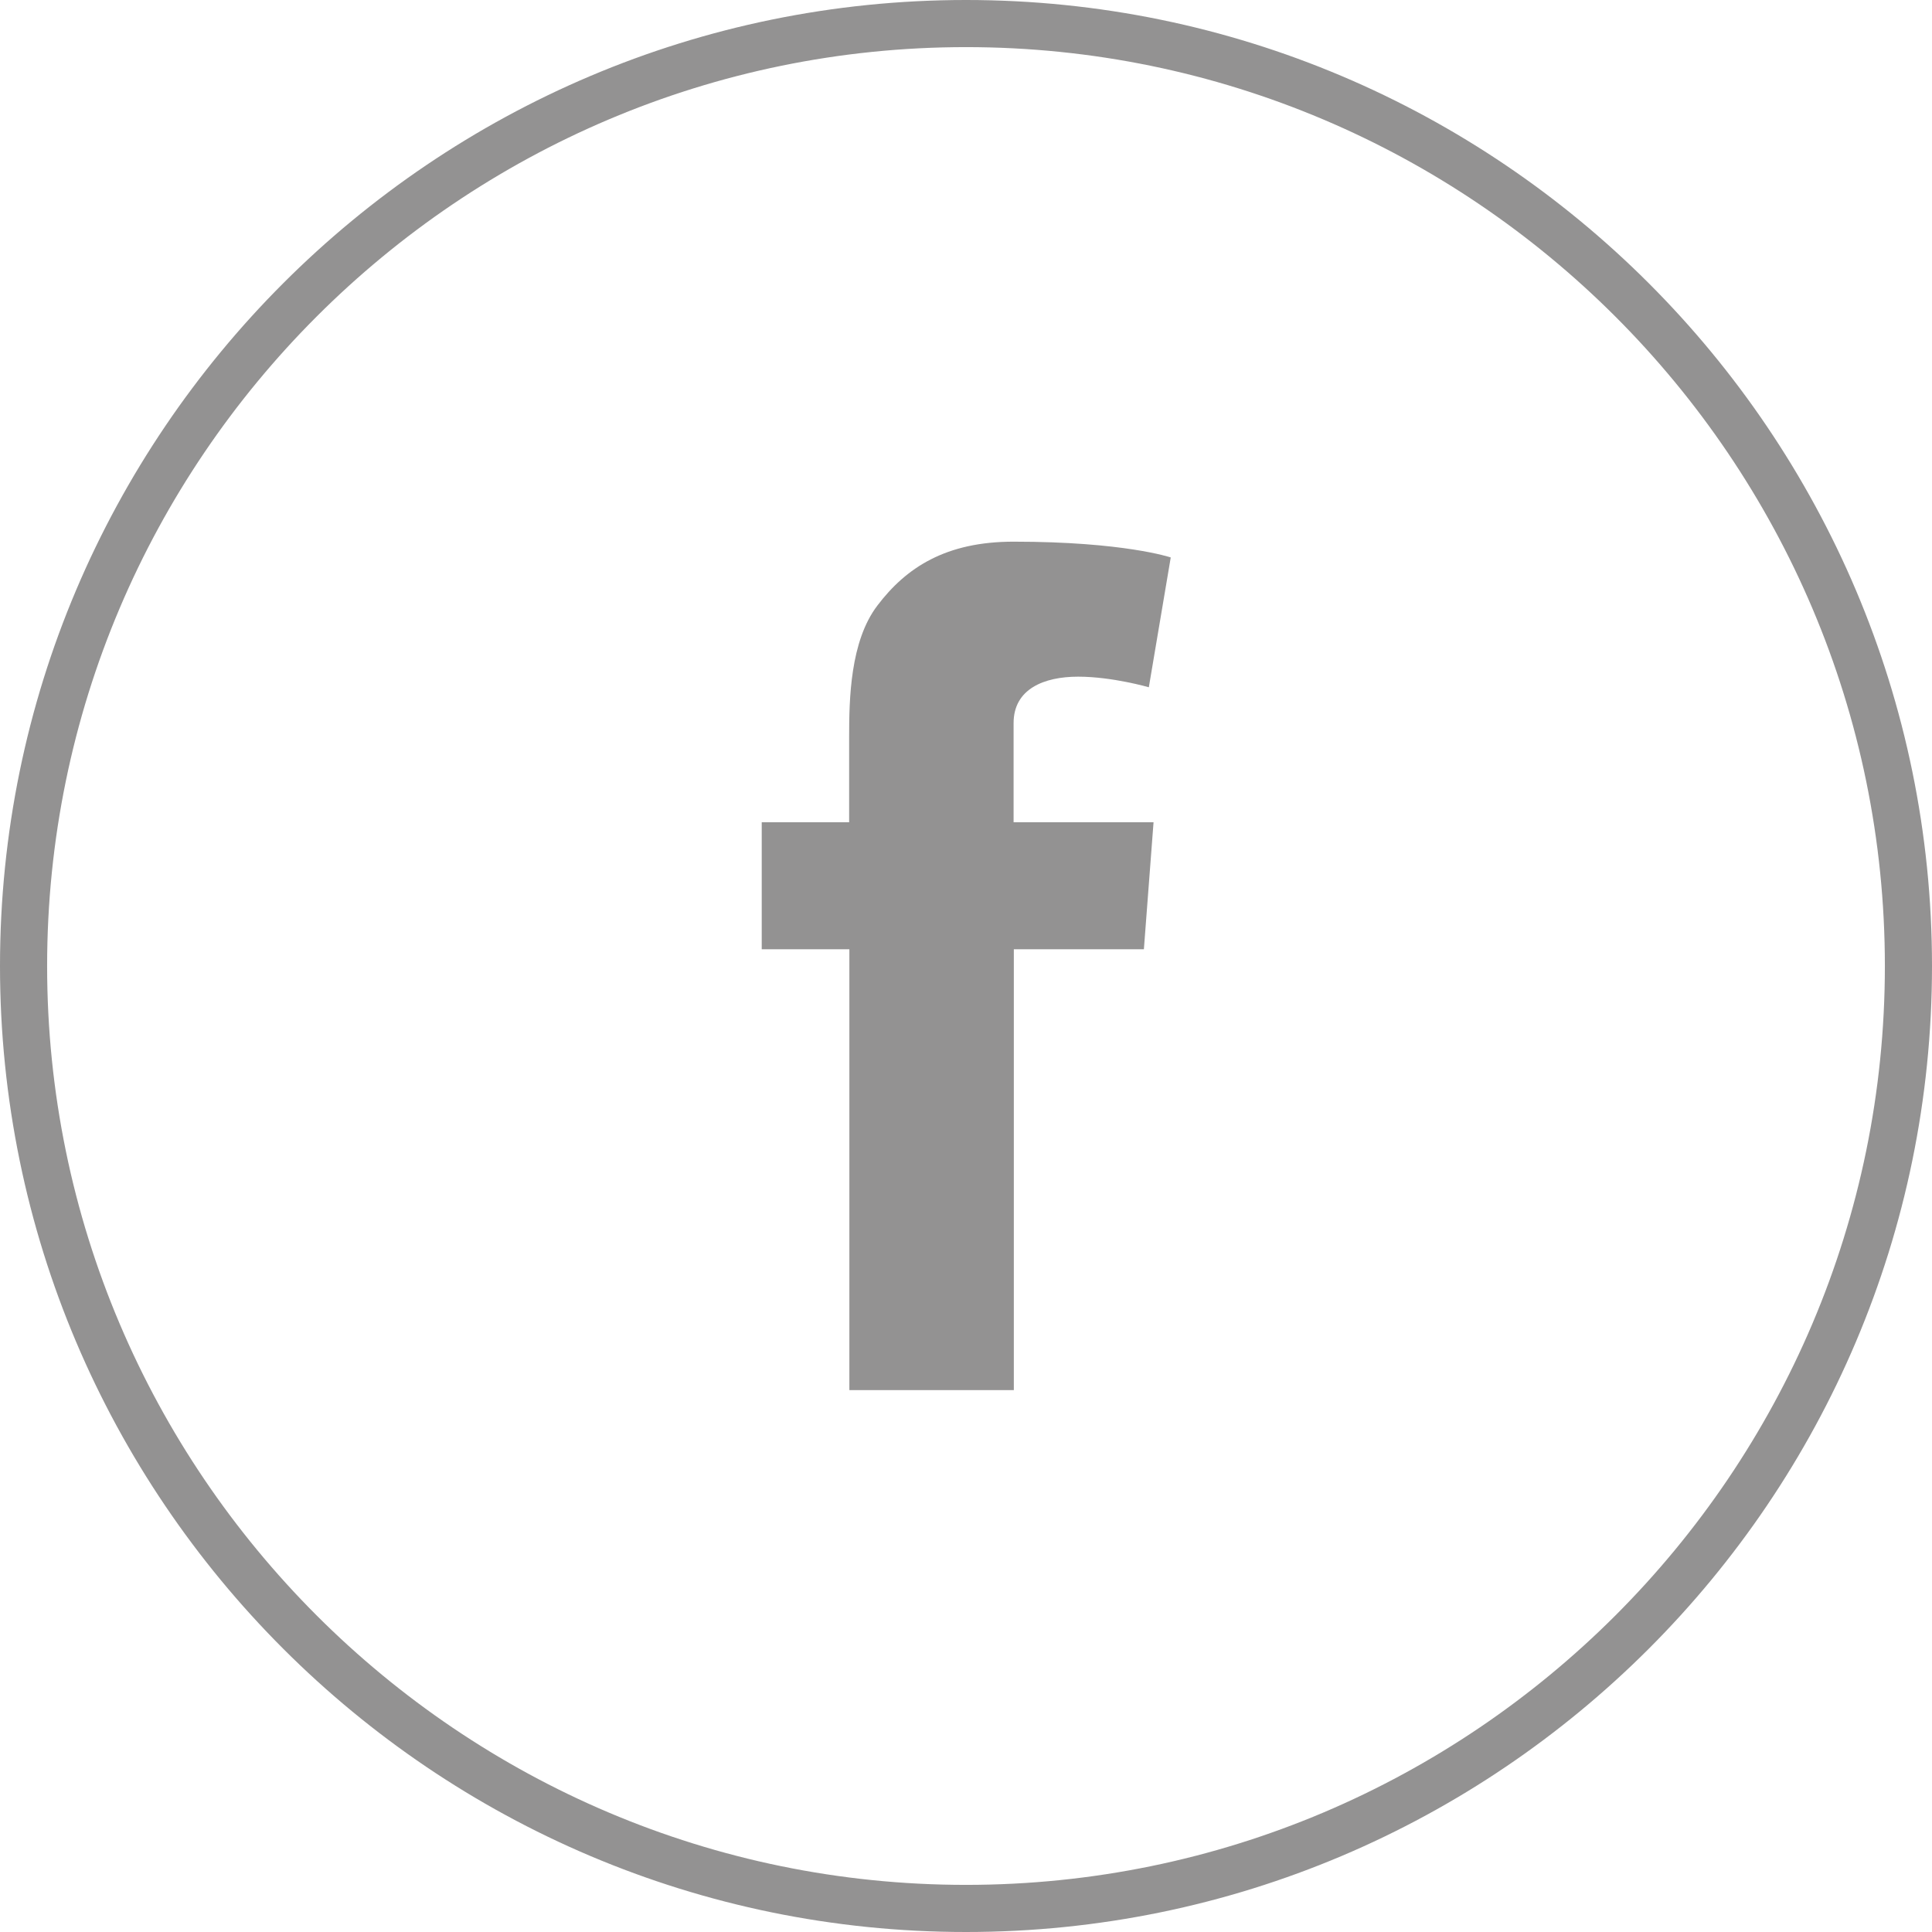
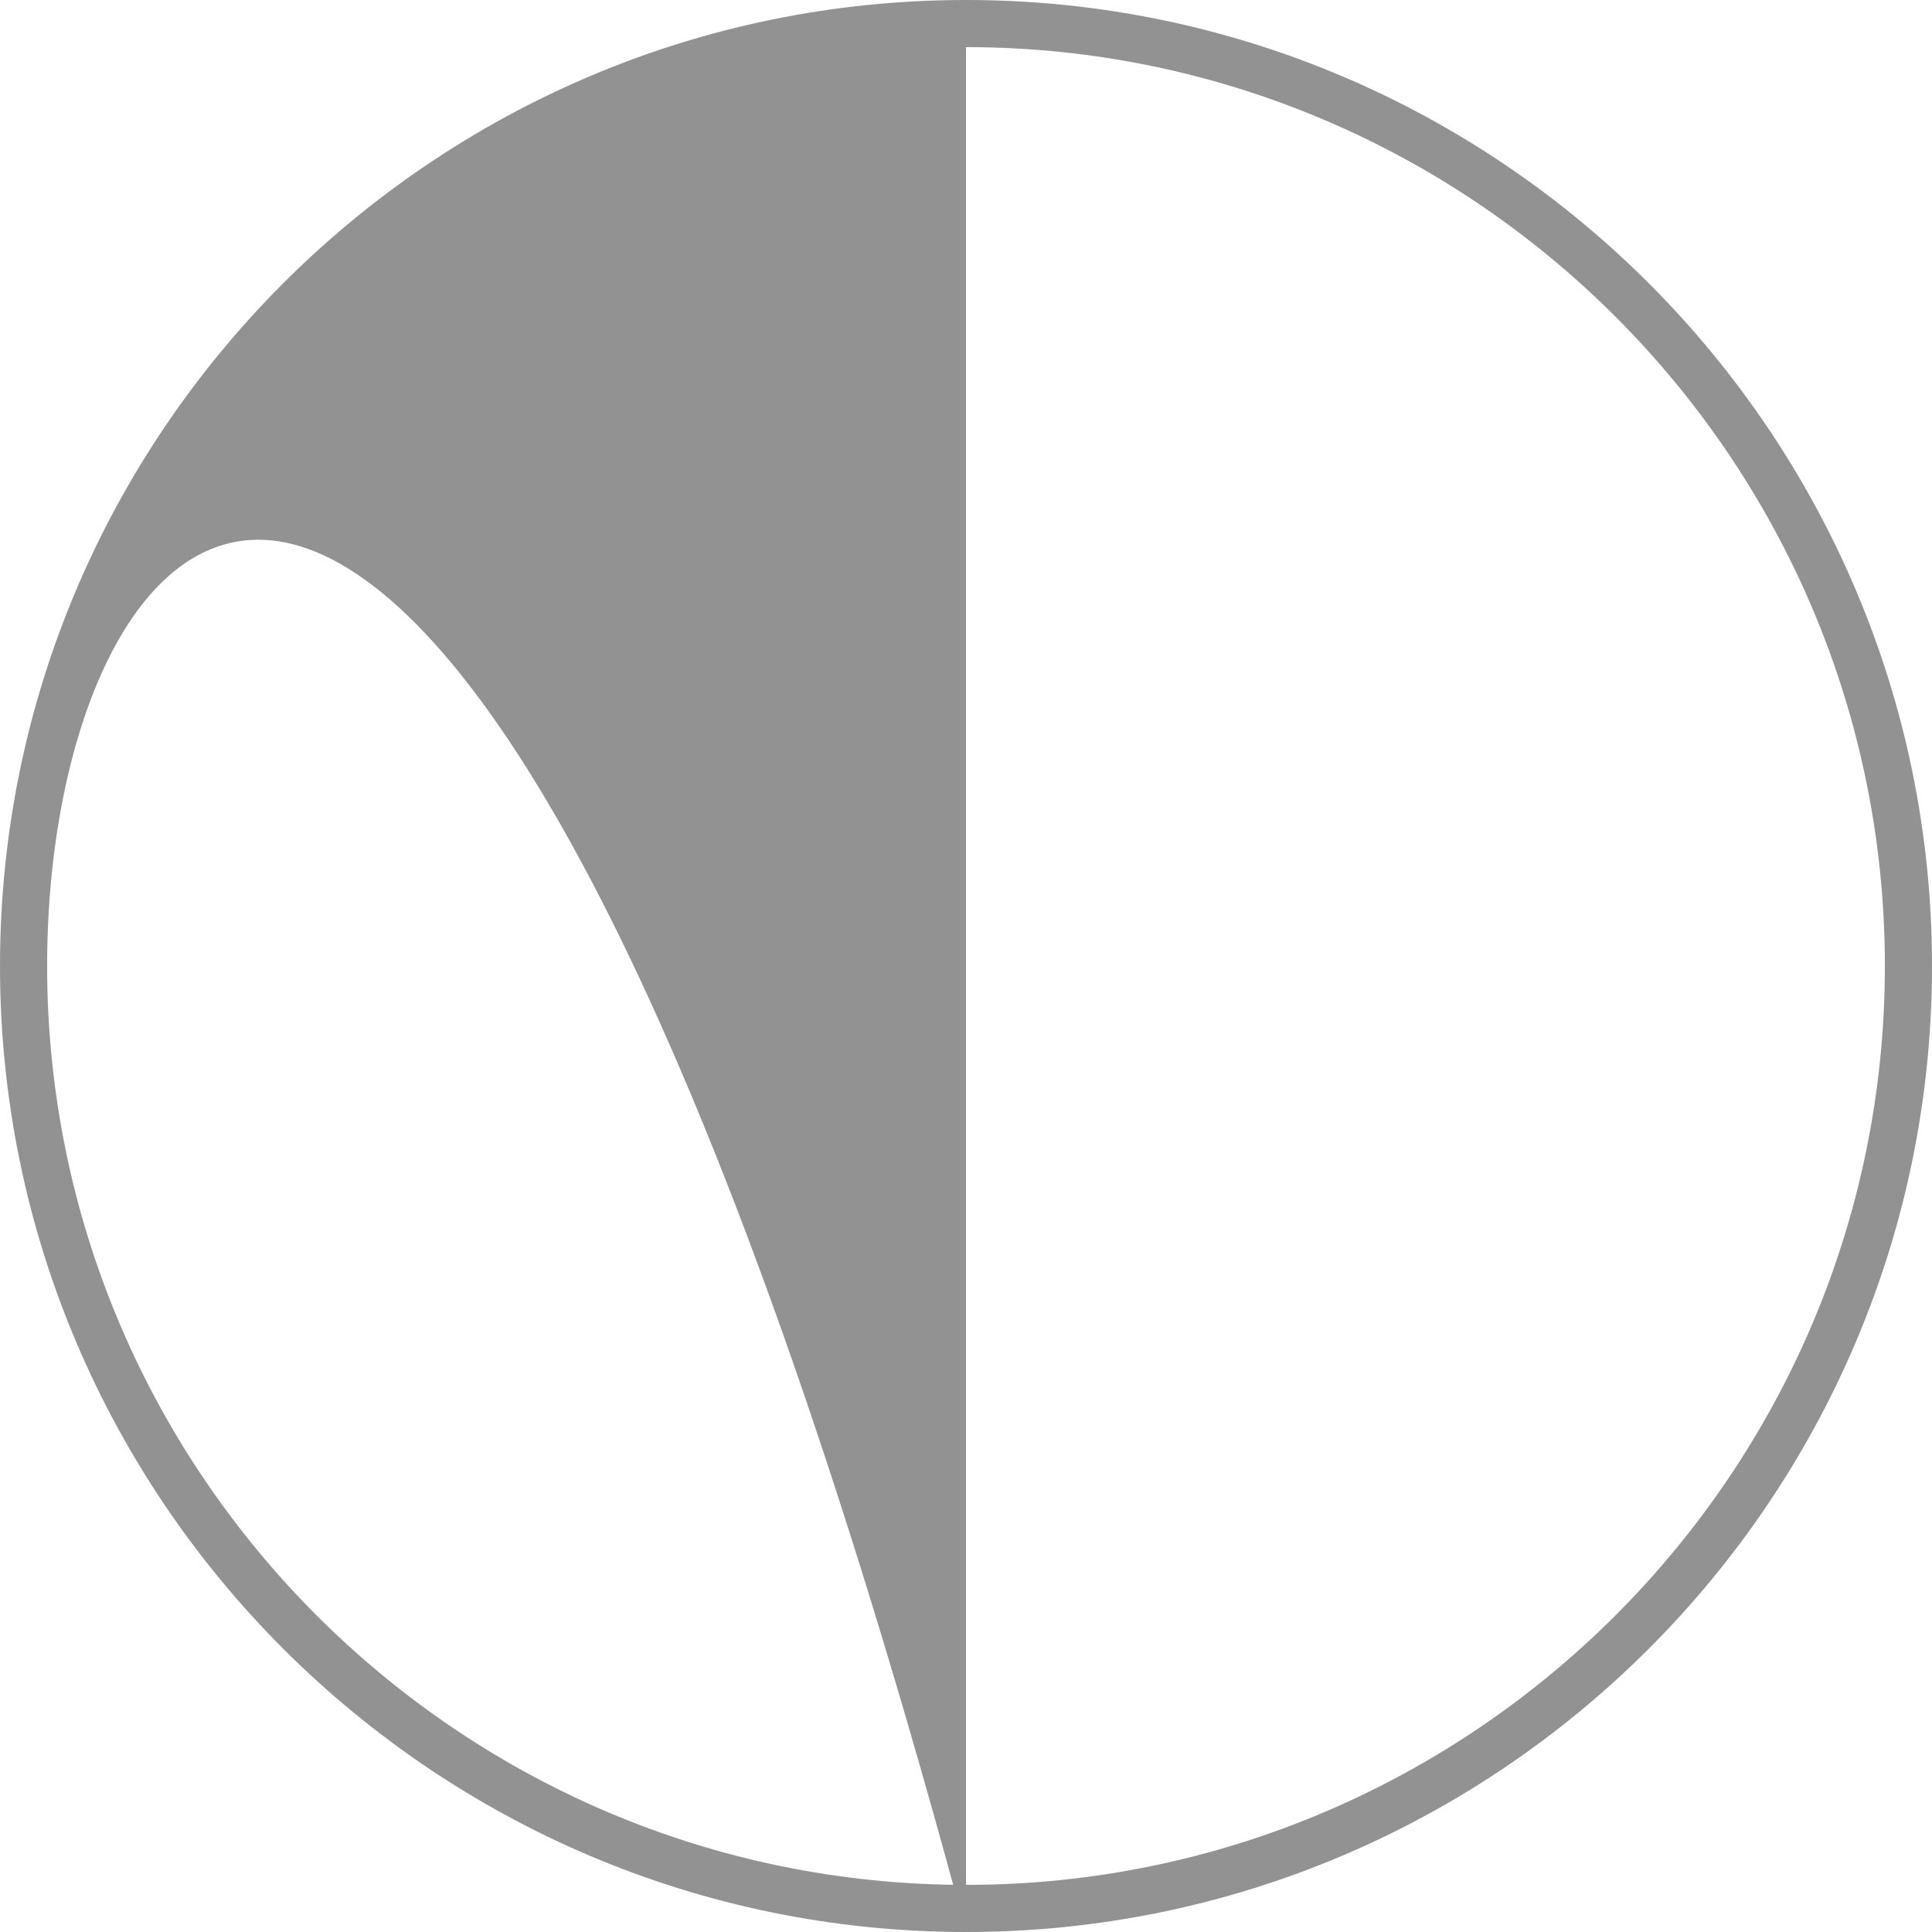
<svg xmlns="http://www.w3.org/2000/svg" width="41" height="41" viewBox="0 0 41 41" fill="none">
-   <path d="M20.5 41C9.195 41 0 31.805 0 20.5C0 9.195 9.195 0 20.5 0C31.805 0 41 9.195 41 20.5C41 31.805 31.805 41 20.5 41ZM20.5 1C9.75 1 1 9.75 1 20.5C1 31.25 9.75 40 20.5 40C31.255 40 40 31.25 40 20.5C40 9.75 31.25 1 20.5 1Z" fill="#939292" />
-   <path d="M16.16 17.45H18.02V15.64C18.02 14.84 18.04 13.61 18.62 12.85C19.23 12.045 20.07 11.495 21.51 11.495C23.86 11.495 24.845 11.83 24.845 11.83L24.38 14.585C24.38 14.585 23.605 14.36 22.88 14.36C22.155 14.36 21.51 14.62 21.51 15.345V17.45H24.48L24.275 20.145H21.515V29.5H18.025V20.145H16.165V17.45H16.16Z" fill="#939292" />
+   <path d="M20.5 41C9.195 41 0 31.805 0 20.5C0 9.195 9.195 0 20.5 0C31.805 0 41 9.195 41 20.5C41 31.805 31.805 41 20.5 41ZC9.75 1 1 9.75 1 20.5C1 31.25 9.75 40 20.5 40C31.255 40 40 31.25 40 20.5C40 9.75 31.25 1 20.5 1Z" fill="#939292" />
</svg>